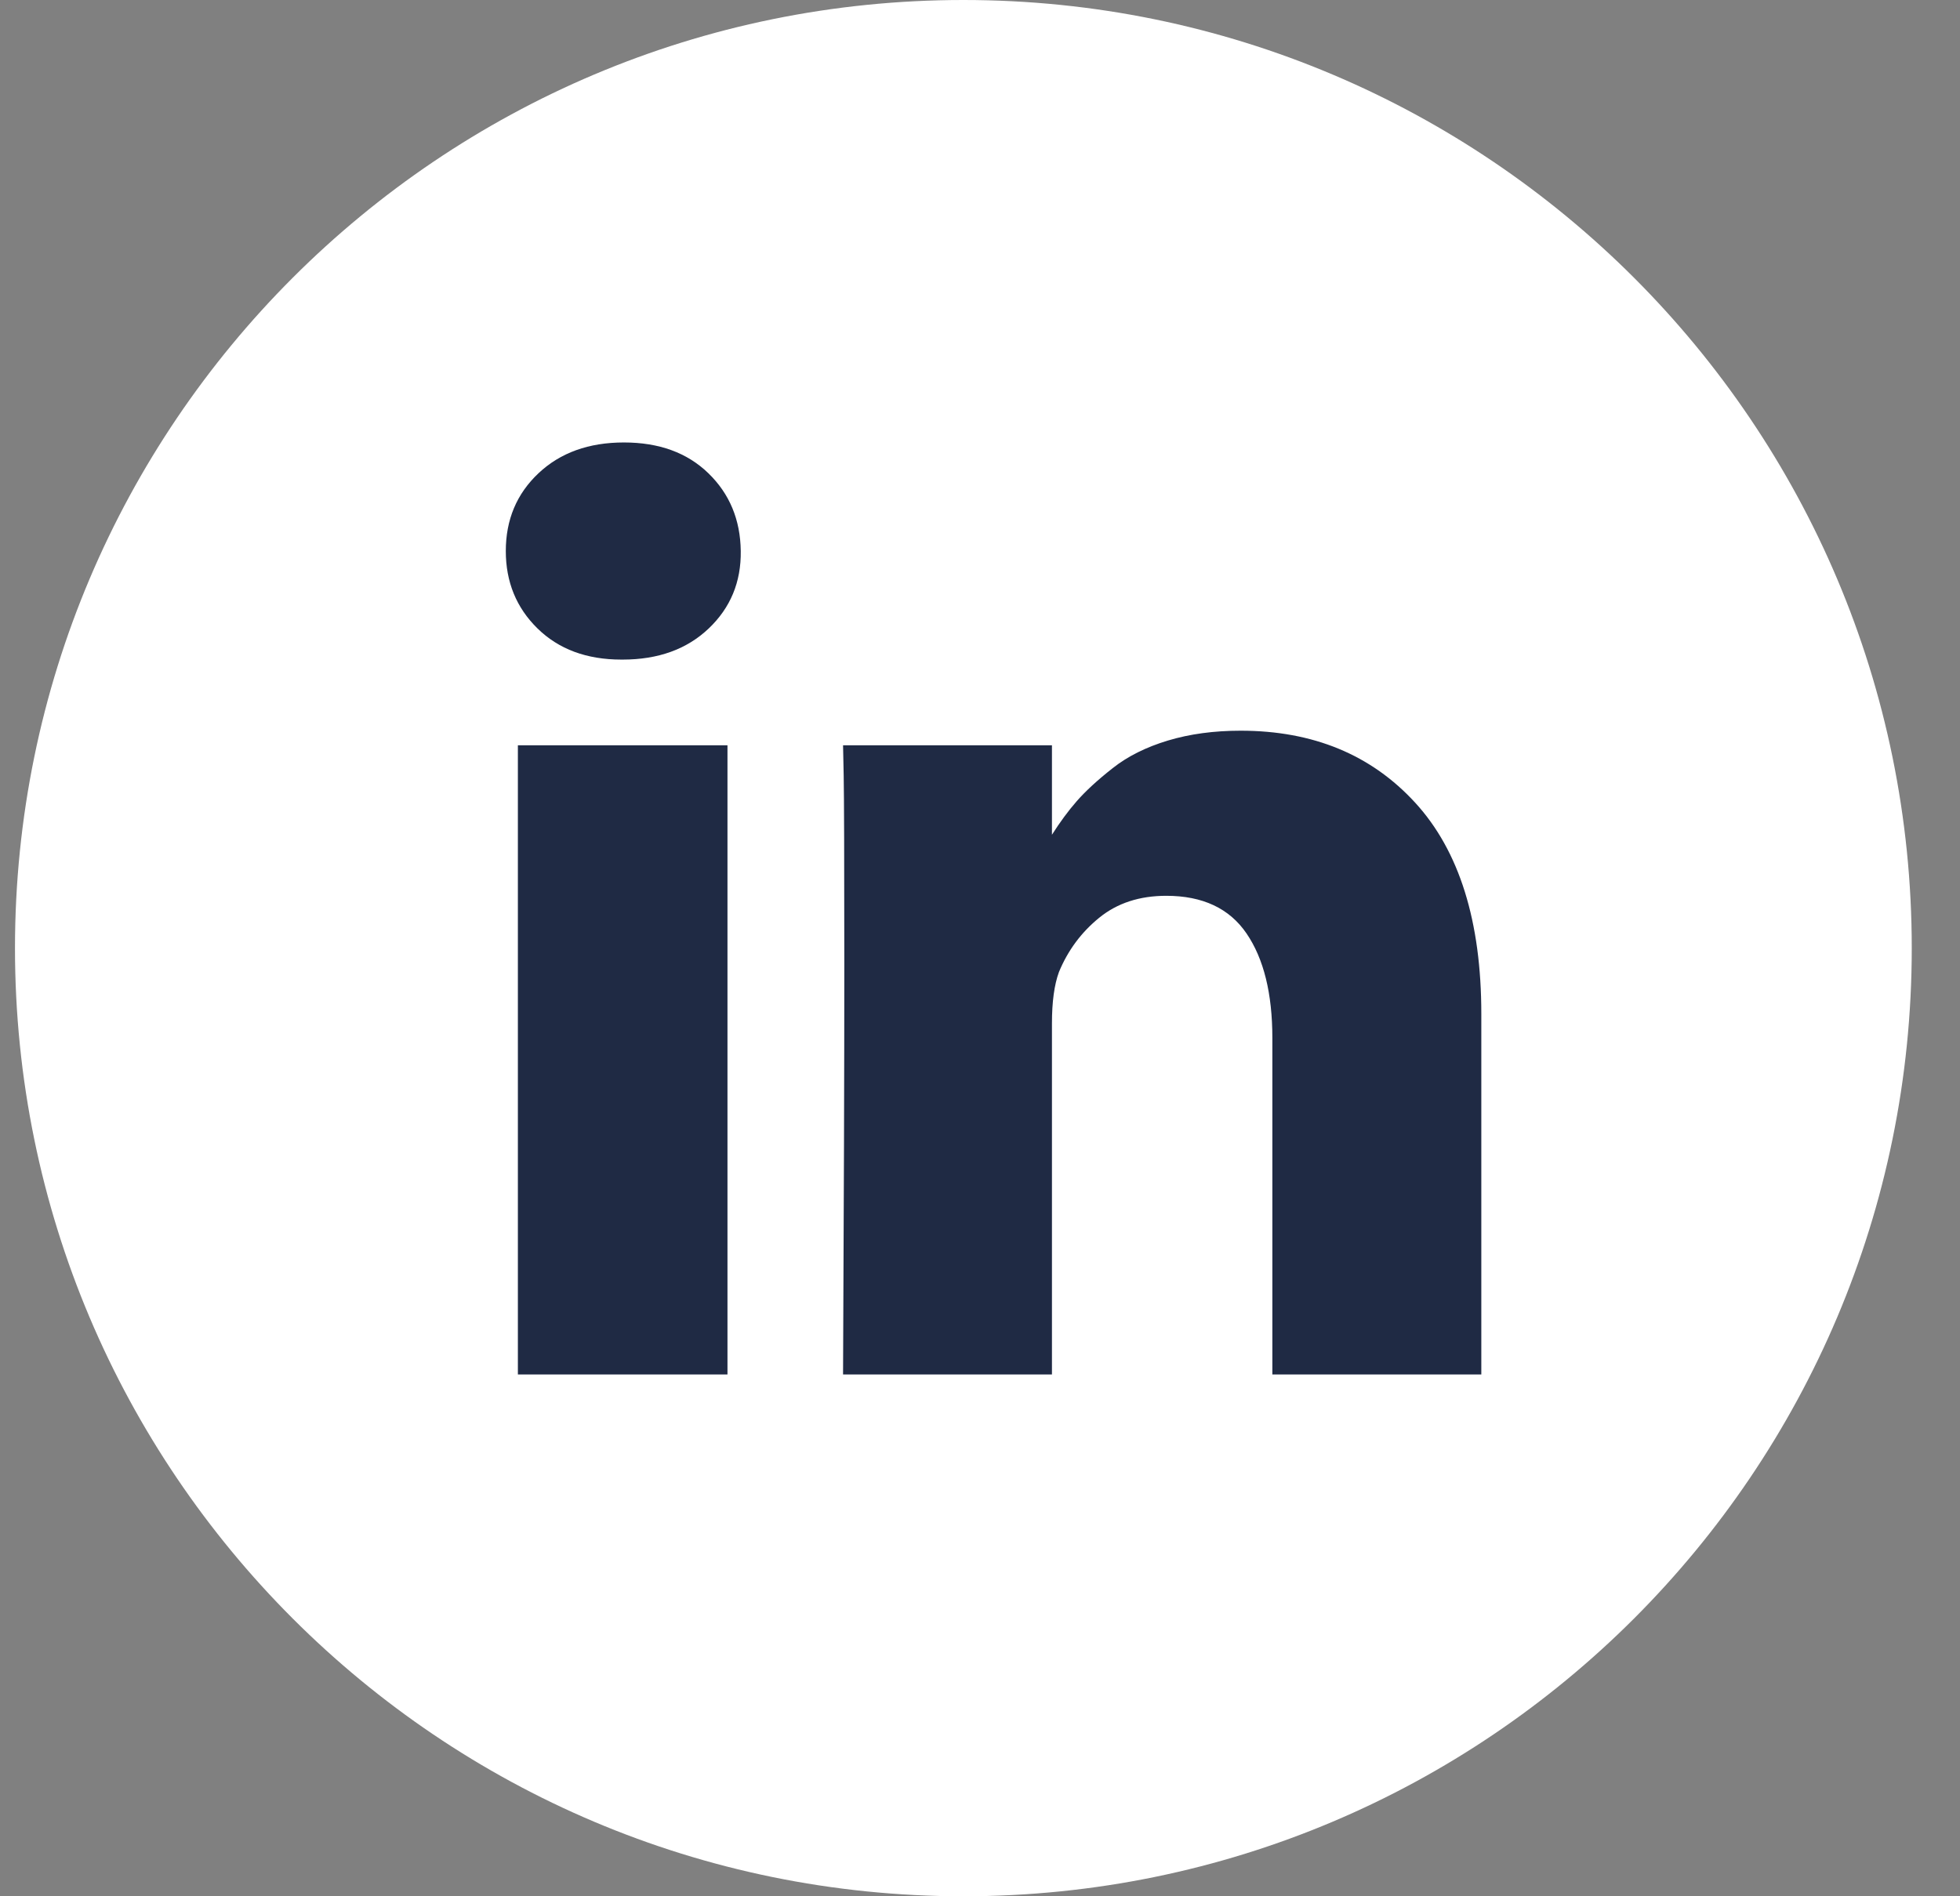
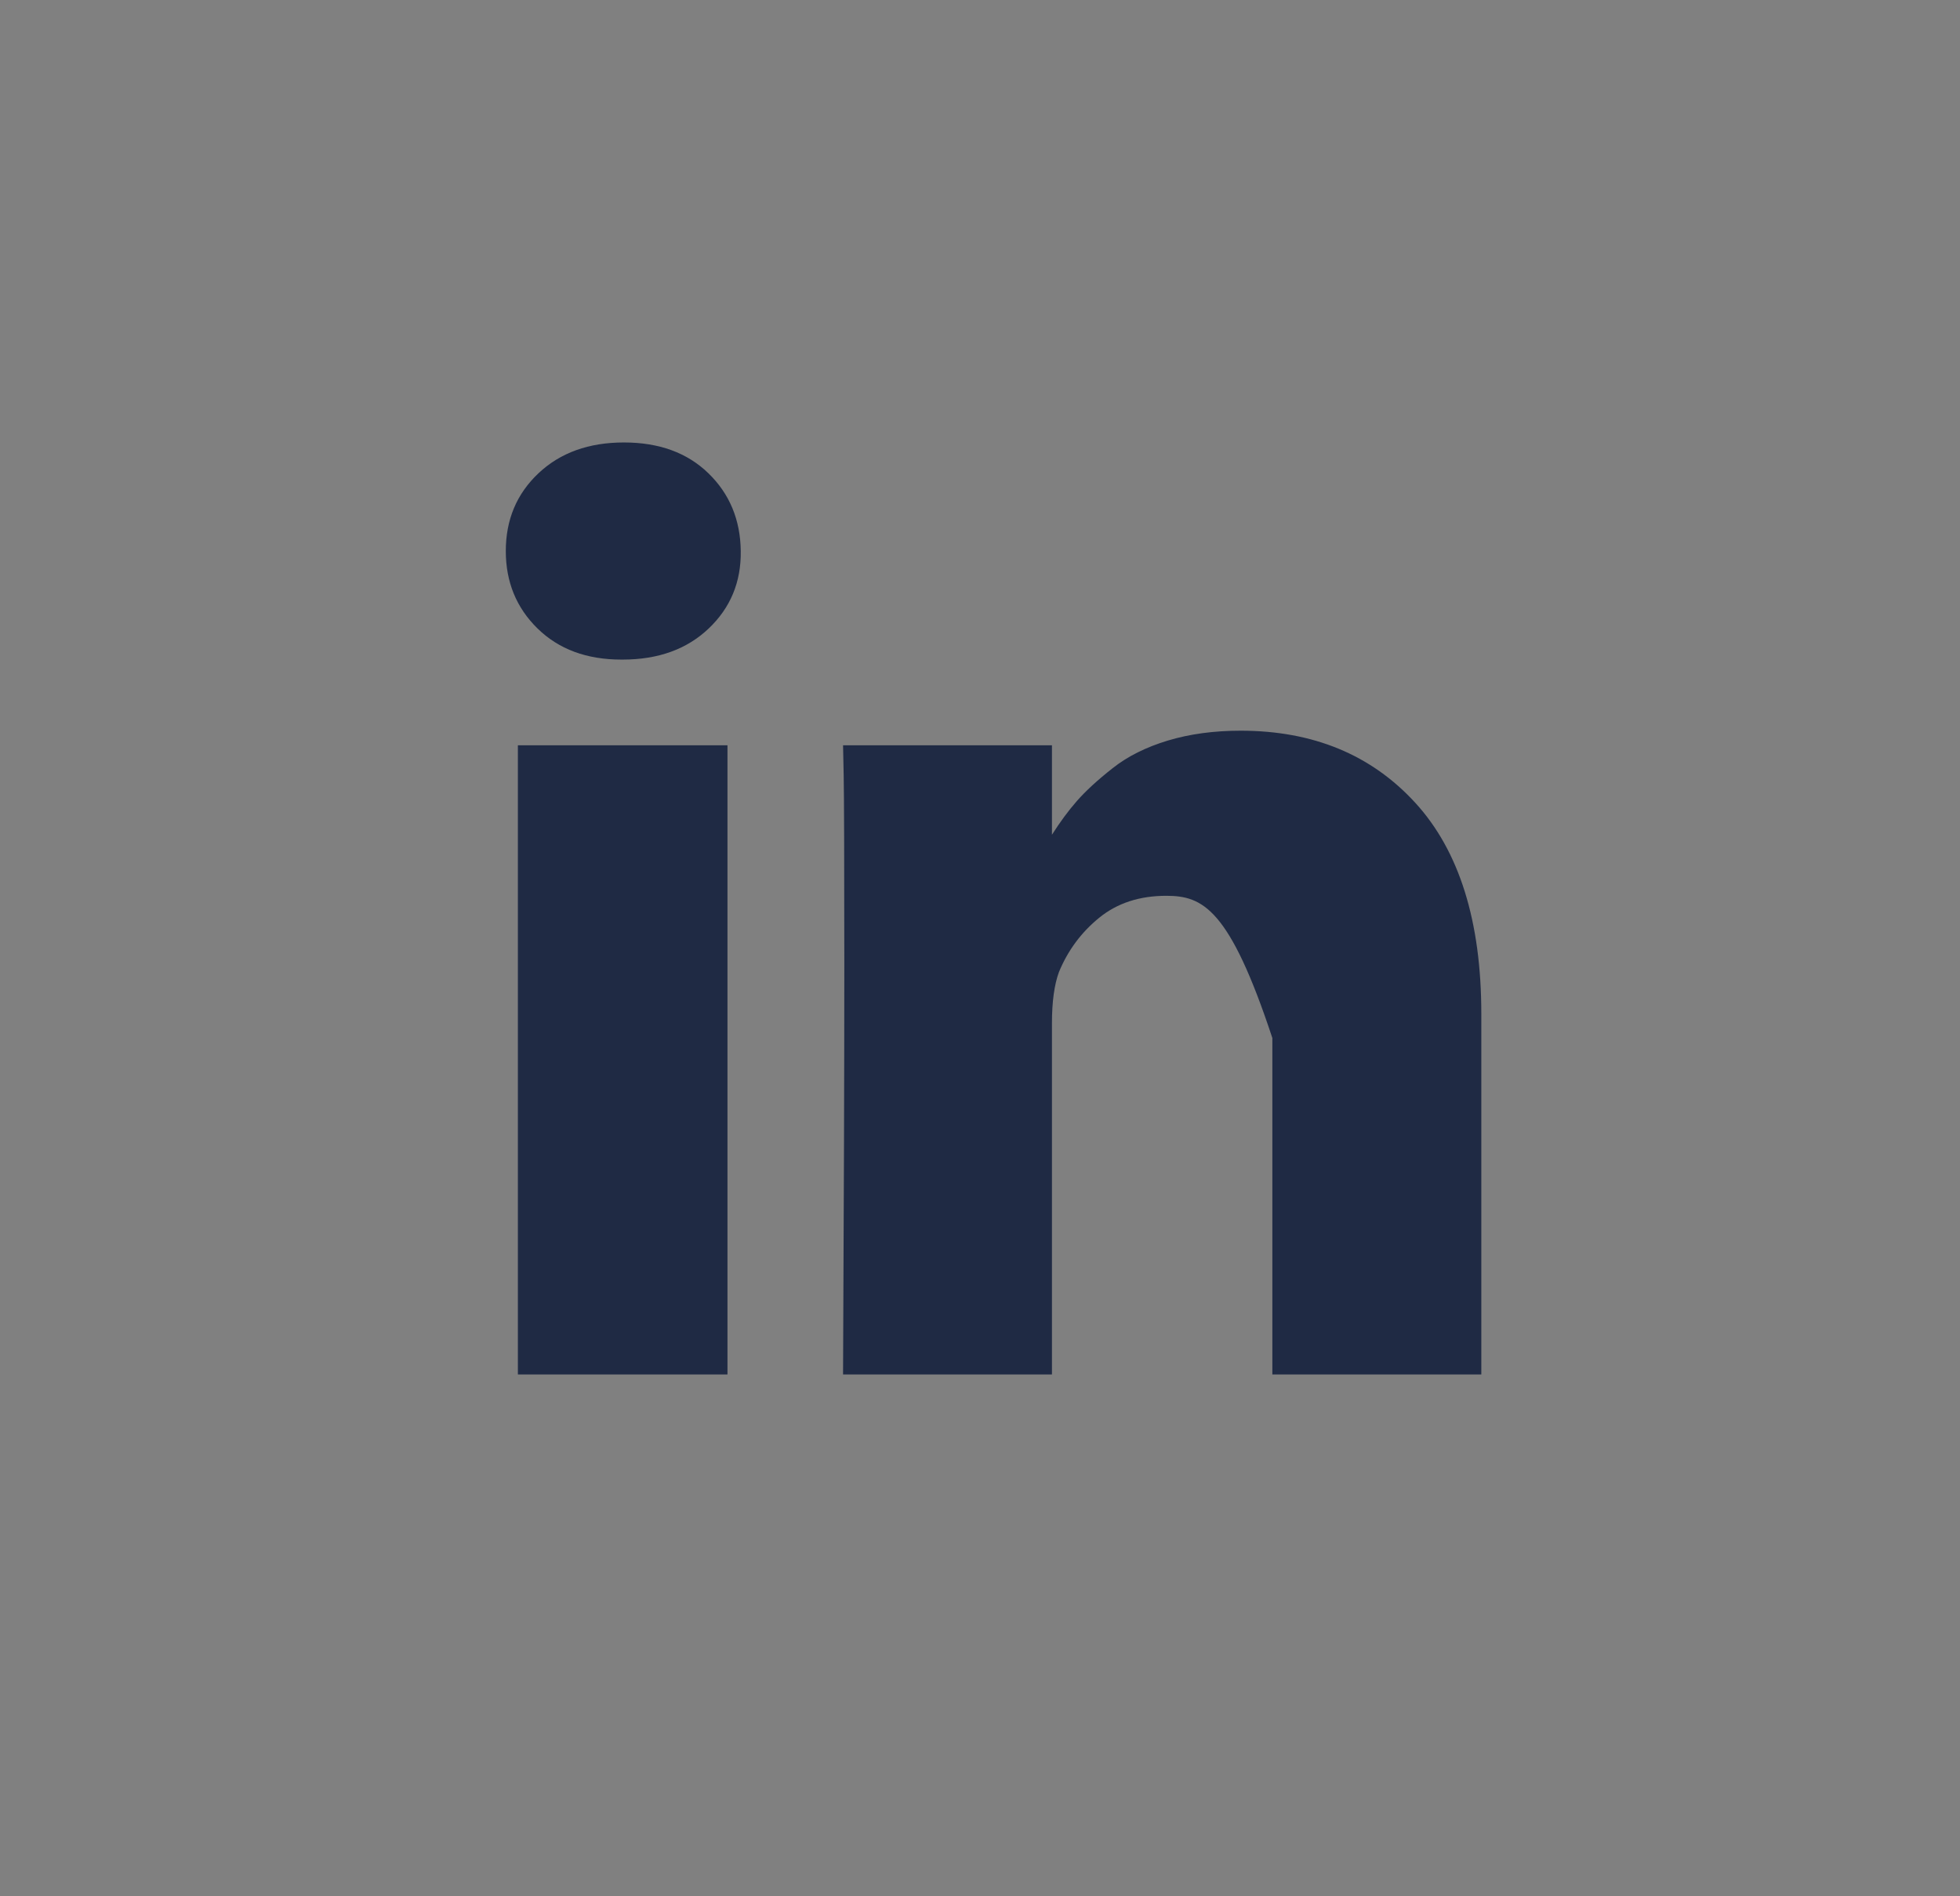
<svg xmlns="http://www.w3.org/2000/svg" width="31" height="30" viewBox="0 0 31 30" fill="none">
  <rect x="0" y="0" width="31" height="30" fill="#808080" stroke="none" />
-   <path fill-rule="evenodd" clip-rule="evenodd" d="M15.237 30C23.522 30 30.237 23.284 30.237 15C30.237 6.716 23.522 0 15.237 0C6.953 0 0.237 6.716 0.237 15C0.237 23.284 6.953 30 15.237 30Z" fill="white" />
-   <path fill-rule="evenodd" clip-rule="evenodd" d="M11.506 11.791V21.745H8.191V11.791H11.506ZM11.716 8.718C11.723 9.206 11.554 9.615 11.209 9.943C10.864 10.271 10.411 10.435 9.848 10.435H9.828C9.279 10.435 8.837 10.271 8.502 9.943C8.167 9.615 8 9.206 8 8.718C8 8.222 8.172 7.812 8.517 7.487C8.862 7.162 9.312 7 9.868 7C10.424 7 10.869 7.162 11.204 7.487C11.539 7.812 11.71 8.222 11.716 8.718ZM16.638 13.206C16.766 13.005 16.896 12.828 17.03 12.675C17.171 12.514 17.36 12.34 17.598 12.153C17.835 11.965 18.127 11.82 18.471 11.716C18.816 11.612 19.2 11.56 19.622 11.56C20.767 11.56 21.688 11.94 22.384 12.7C23.08 13.46 23.429 14.574 23.429 16.04V21.745H20.124V16.422C20.124 15.719 19.988 15.168 19.717 14.77C19.446 14.371 19.022 14.172 18.446 14.172C18.025 14.172 17.671 14.287 17.387 14.518C17.102 14.749 16.89 15.036 16.749 15.377C16.675 15.578 16.638 15.849 16.638 16.191V21.745H13.334C13.347 19.074 13.354 16.907 13.354 15.247C13.354 13.586 13.35 12.595 13.344 12.273L13.334 11.791H16.638V13.206V13.206Z" fill="#1F2A44" />
+   <path fill-rule="evenodd" clip-rule="evenodd" d="M11.506 11.791V21.745H8.191V11.791H11.506ZM11.716 8.718C11.723 9.206 11.554 9.615 11.209 9.943C10.864 10.271 10.411 10.435 9.848 10.435H9.828C9.279 10.435 8.837 10.271 8.502 9.943C8.167 9.615 8 9.206 8 8.718C8 8.222 8.172 7.812 8.517 7.487C8.862 7.162 9.312 7 9.868 7C10.424 7 10.869 7.162 11.204 7.487C11.539 7.812 11.71 8.222 11.716 8.718ZM16.638 13.206C16.766 13.005 16.896 12.828 17.03 12.675C17.171 12.514 17.36 12.34 17.598 12.153C17.835 11.965 18.127 11.82 18.471 11.716C18.816 11.612 19.2 11.56 19.622 11.56C20.767 11.56 21.688 11.94 22.384 12.7C23.08 13.46 23.429 14.574 23.429 16.04V21.745H20.124V16.422C19.446 14.371 19.022 14.172 18.446 14.172C18.025 14.172 17.671 14.287 17.387 14.518C17.102 14.749 16.89 15.036 16.749 15.377C16.675 15.578 16.638 15.849 16.638 16.191V21.745H13.334C13.347 19.074 13.354 16.907 13.354 15.247C13.354 13.586 13.35 12.595 13.344 12.273L13.334 11.791H16.638V13.206V13.206Z" fill="#1F2A44" />
</svg>